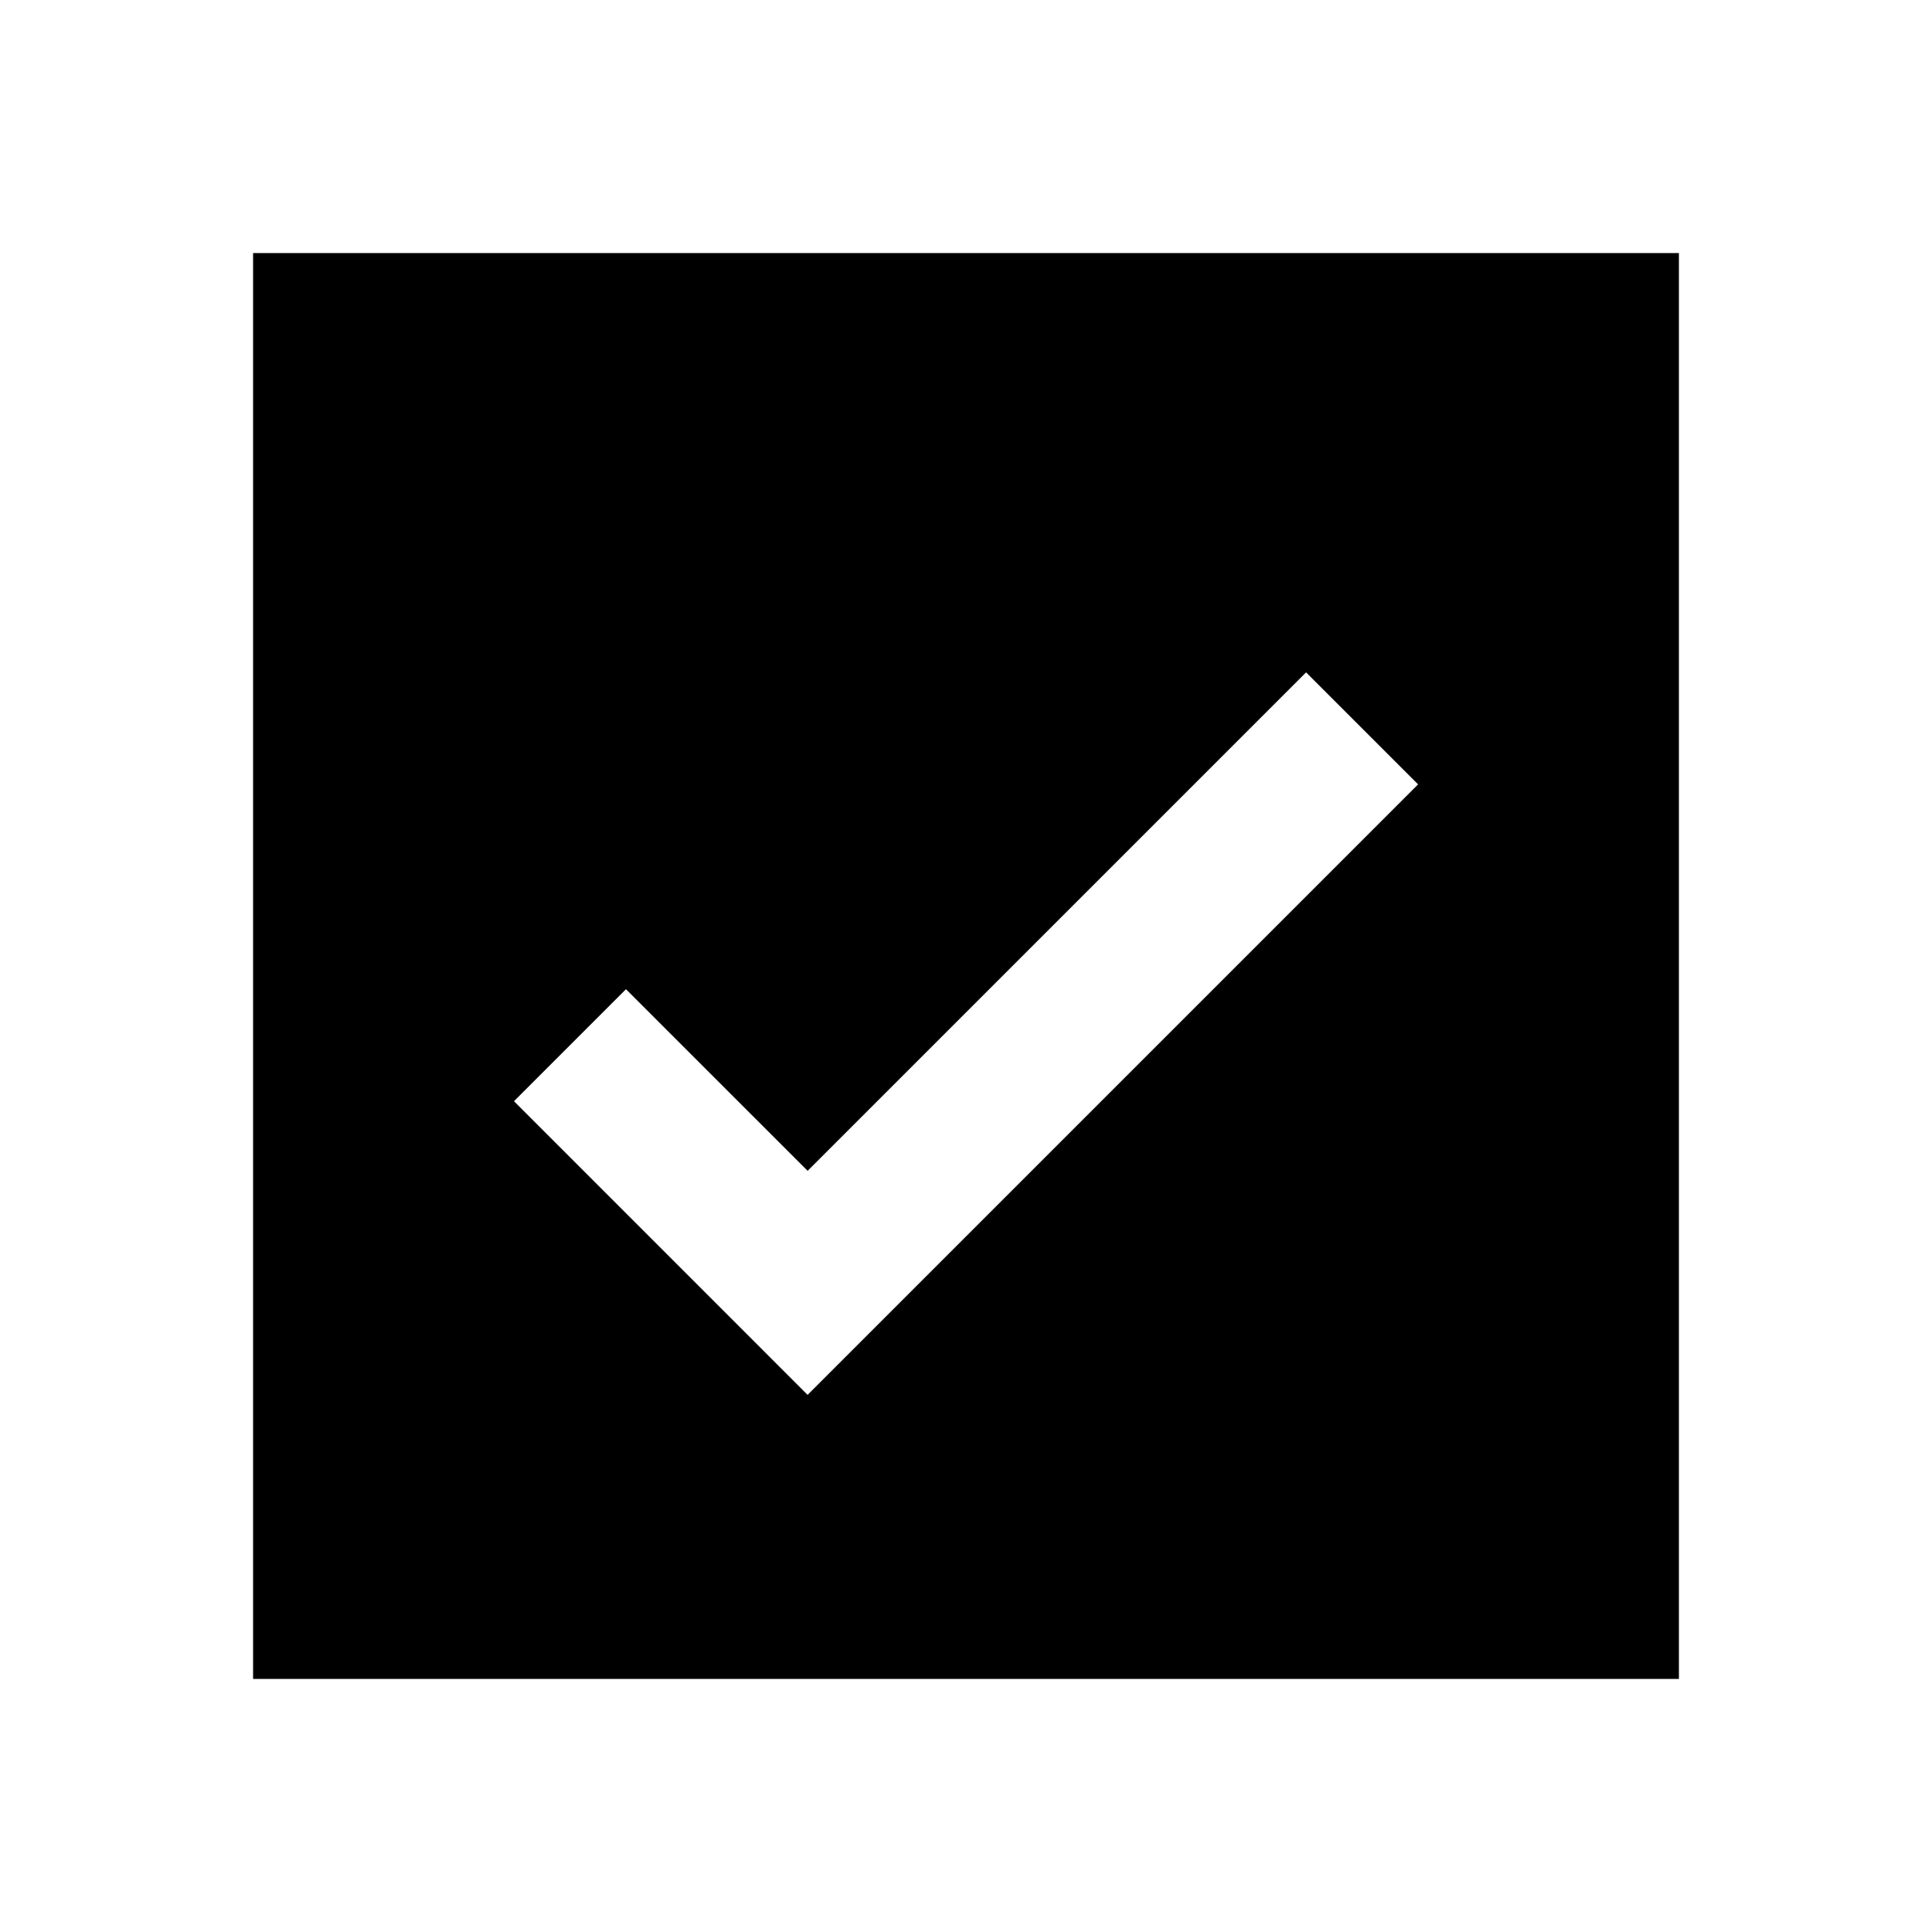
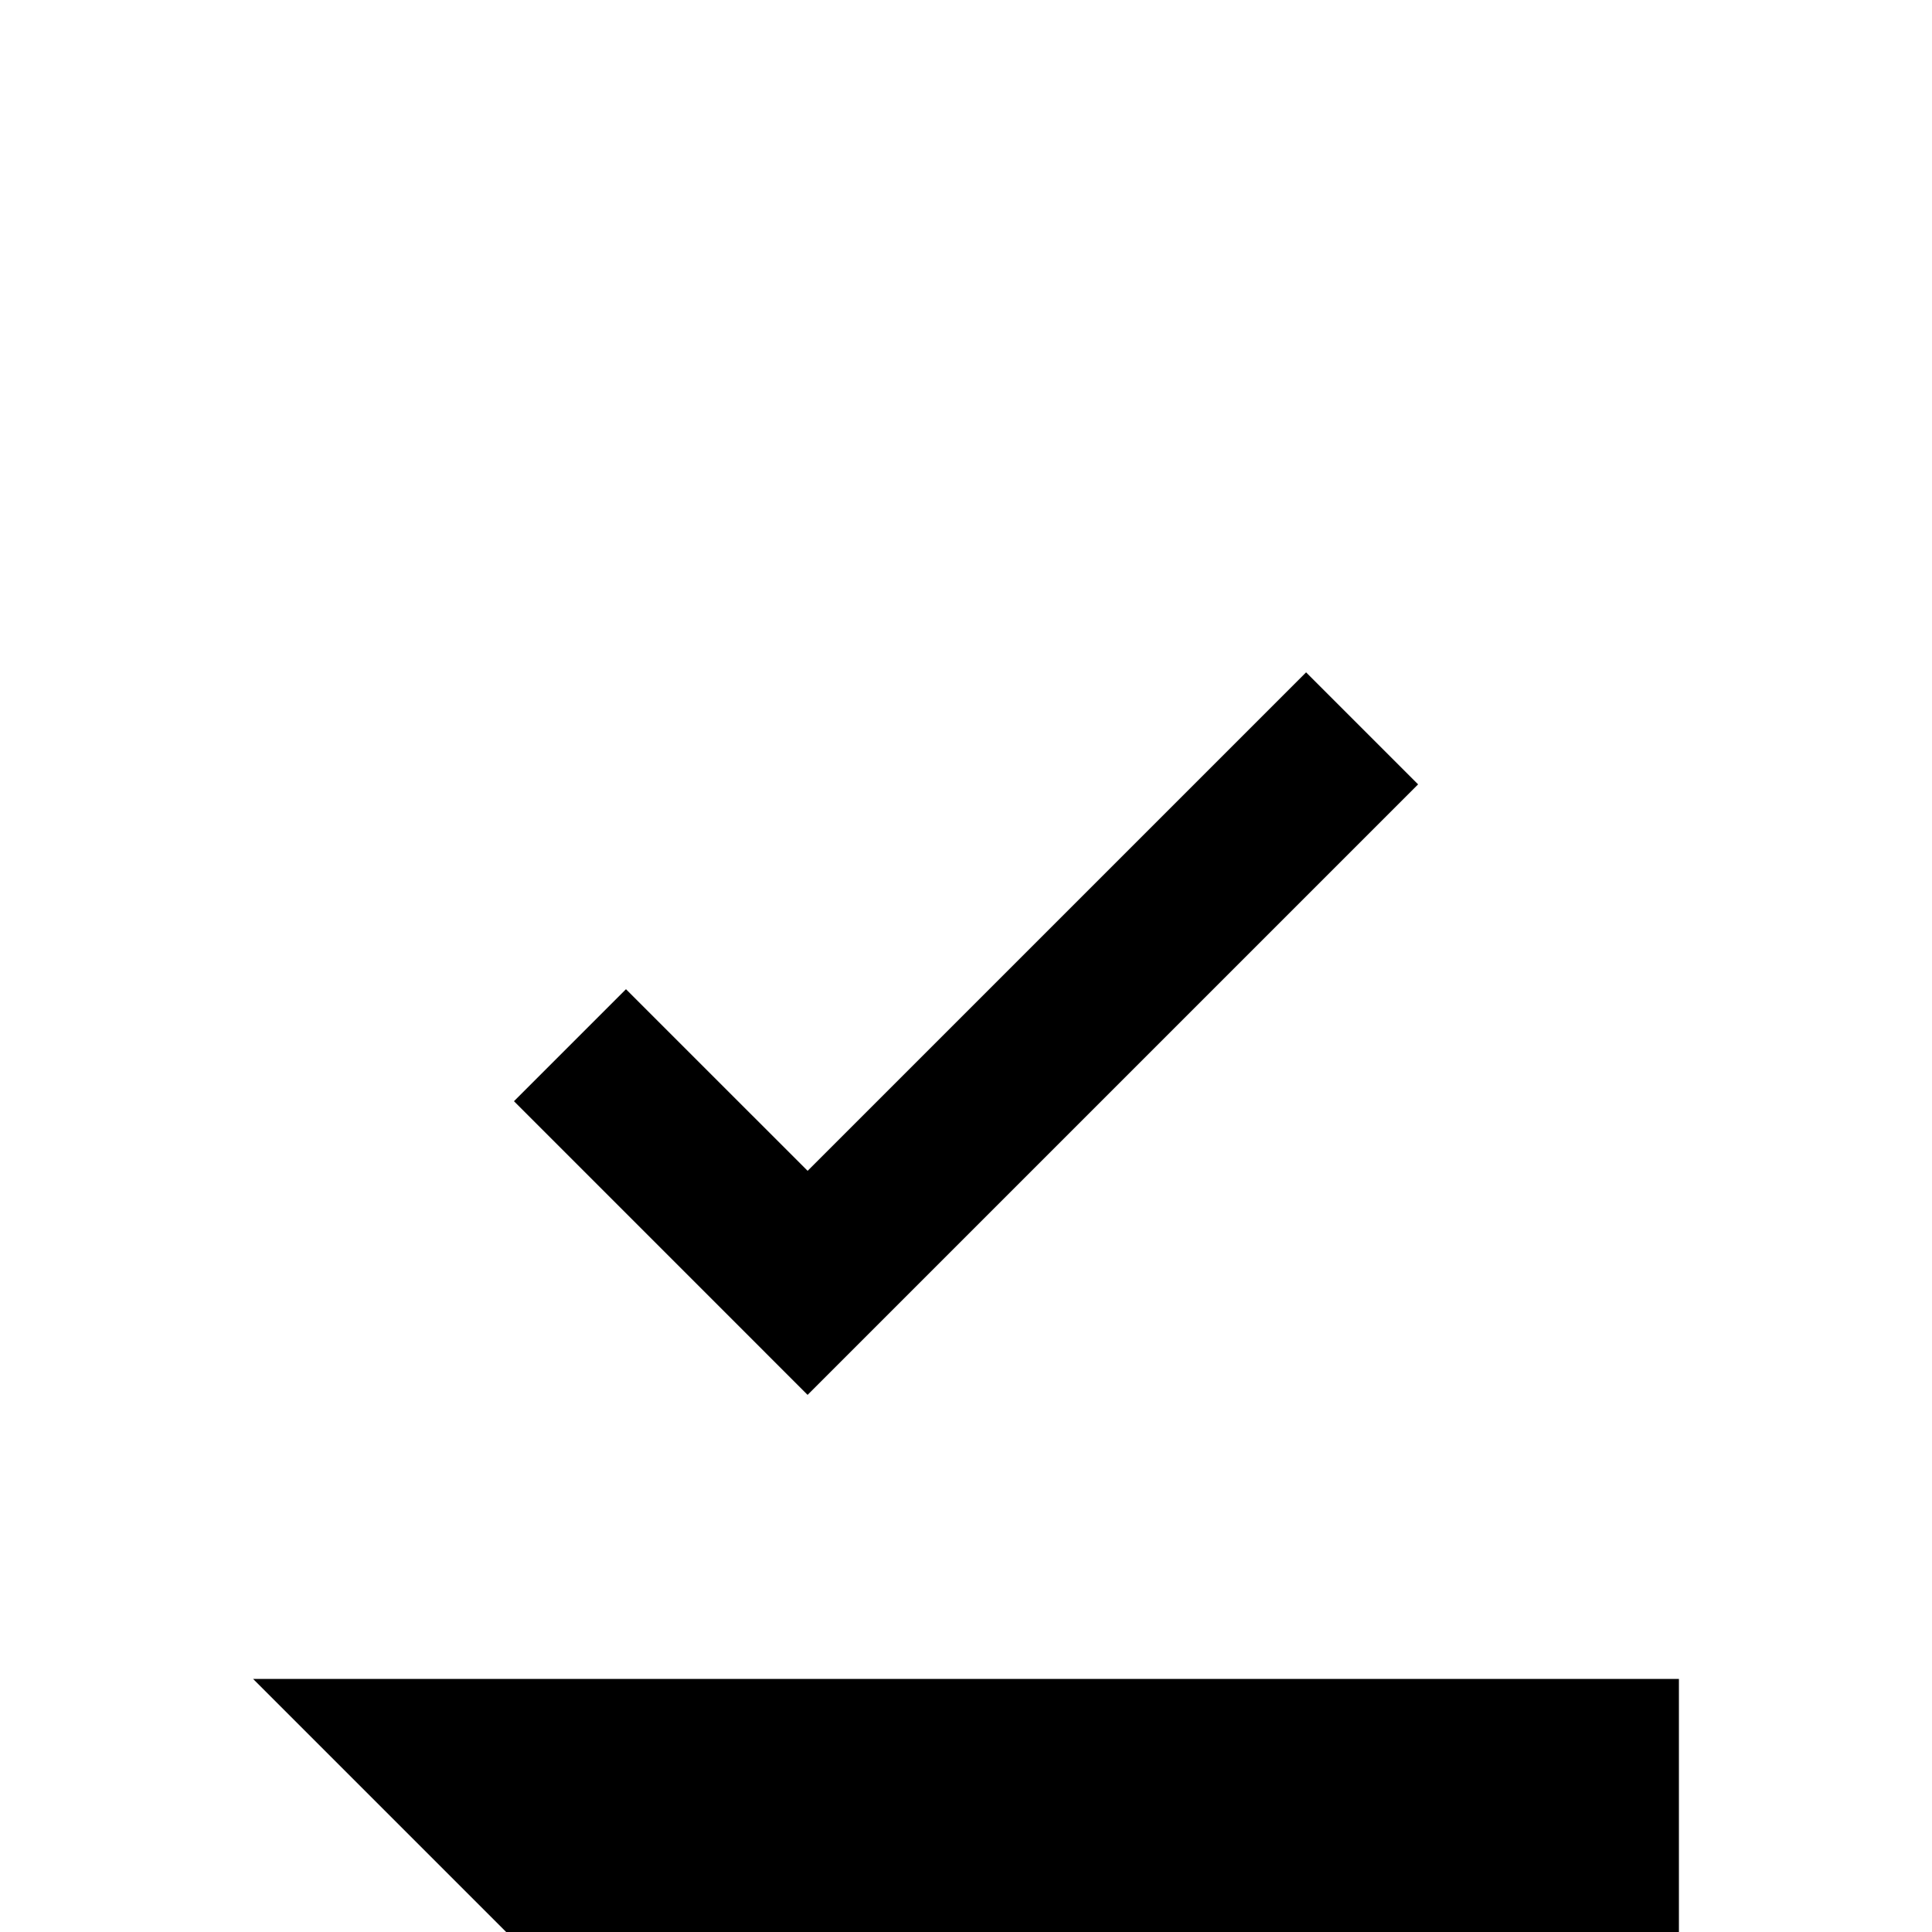
<svg xmlns="http://www.w3.org/2000/svg" fill="#000000" width="800px" height="800px" version="1.1" viewBox="144 144 512 512">
-   <path d="m211.07 588.93v-377.86h377.86v377.86zm146.95-75.273 161.79-161.79-29.684-29.684-132.1 132.1-48.137-48.133-29.684 29.684z" fill-rule="evenodd" />
+   <path d="m211.07 588.93h377.86v377.86zm146.95-75.273 161.79-161.79-29.684-29.684-132.1 132.1-48.137-48.133-29.684 29.684z" fill-rule="evenodd" />
</svg>